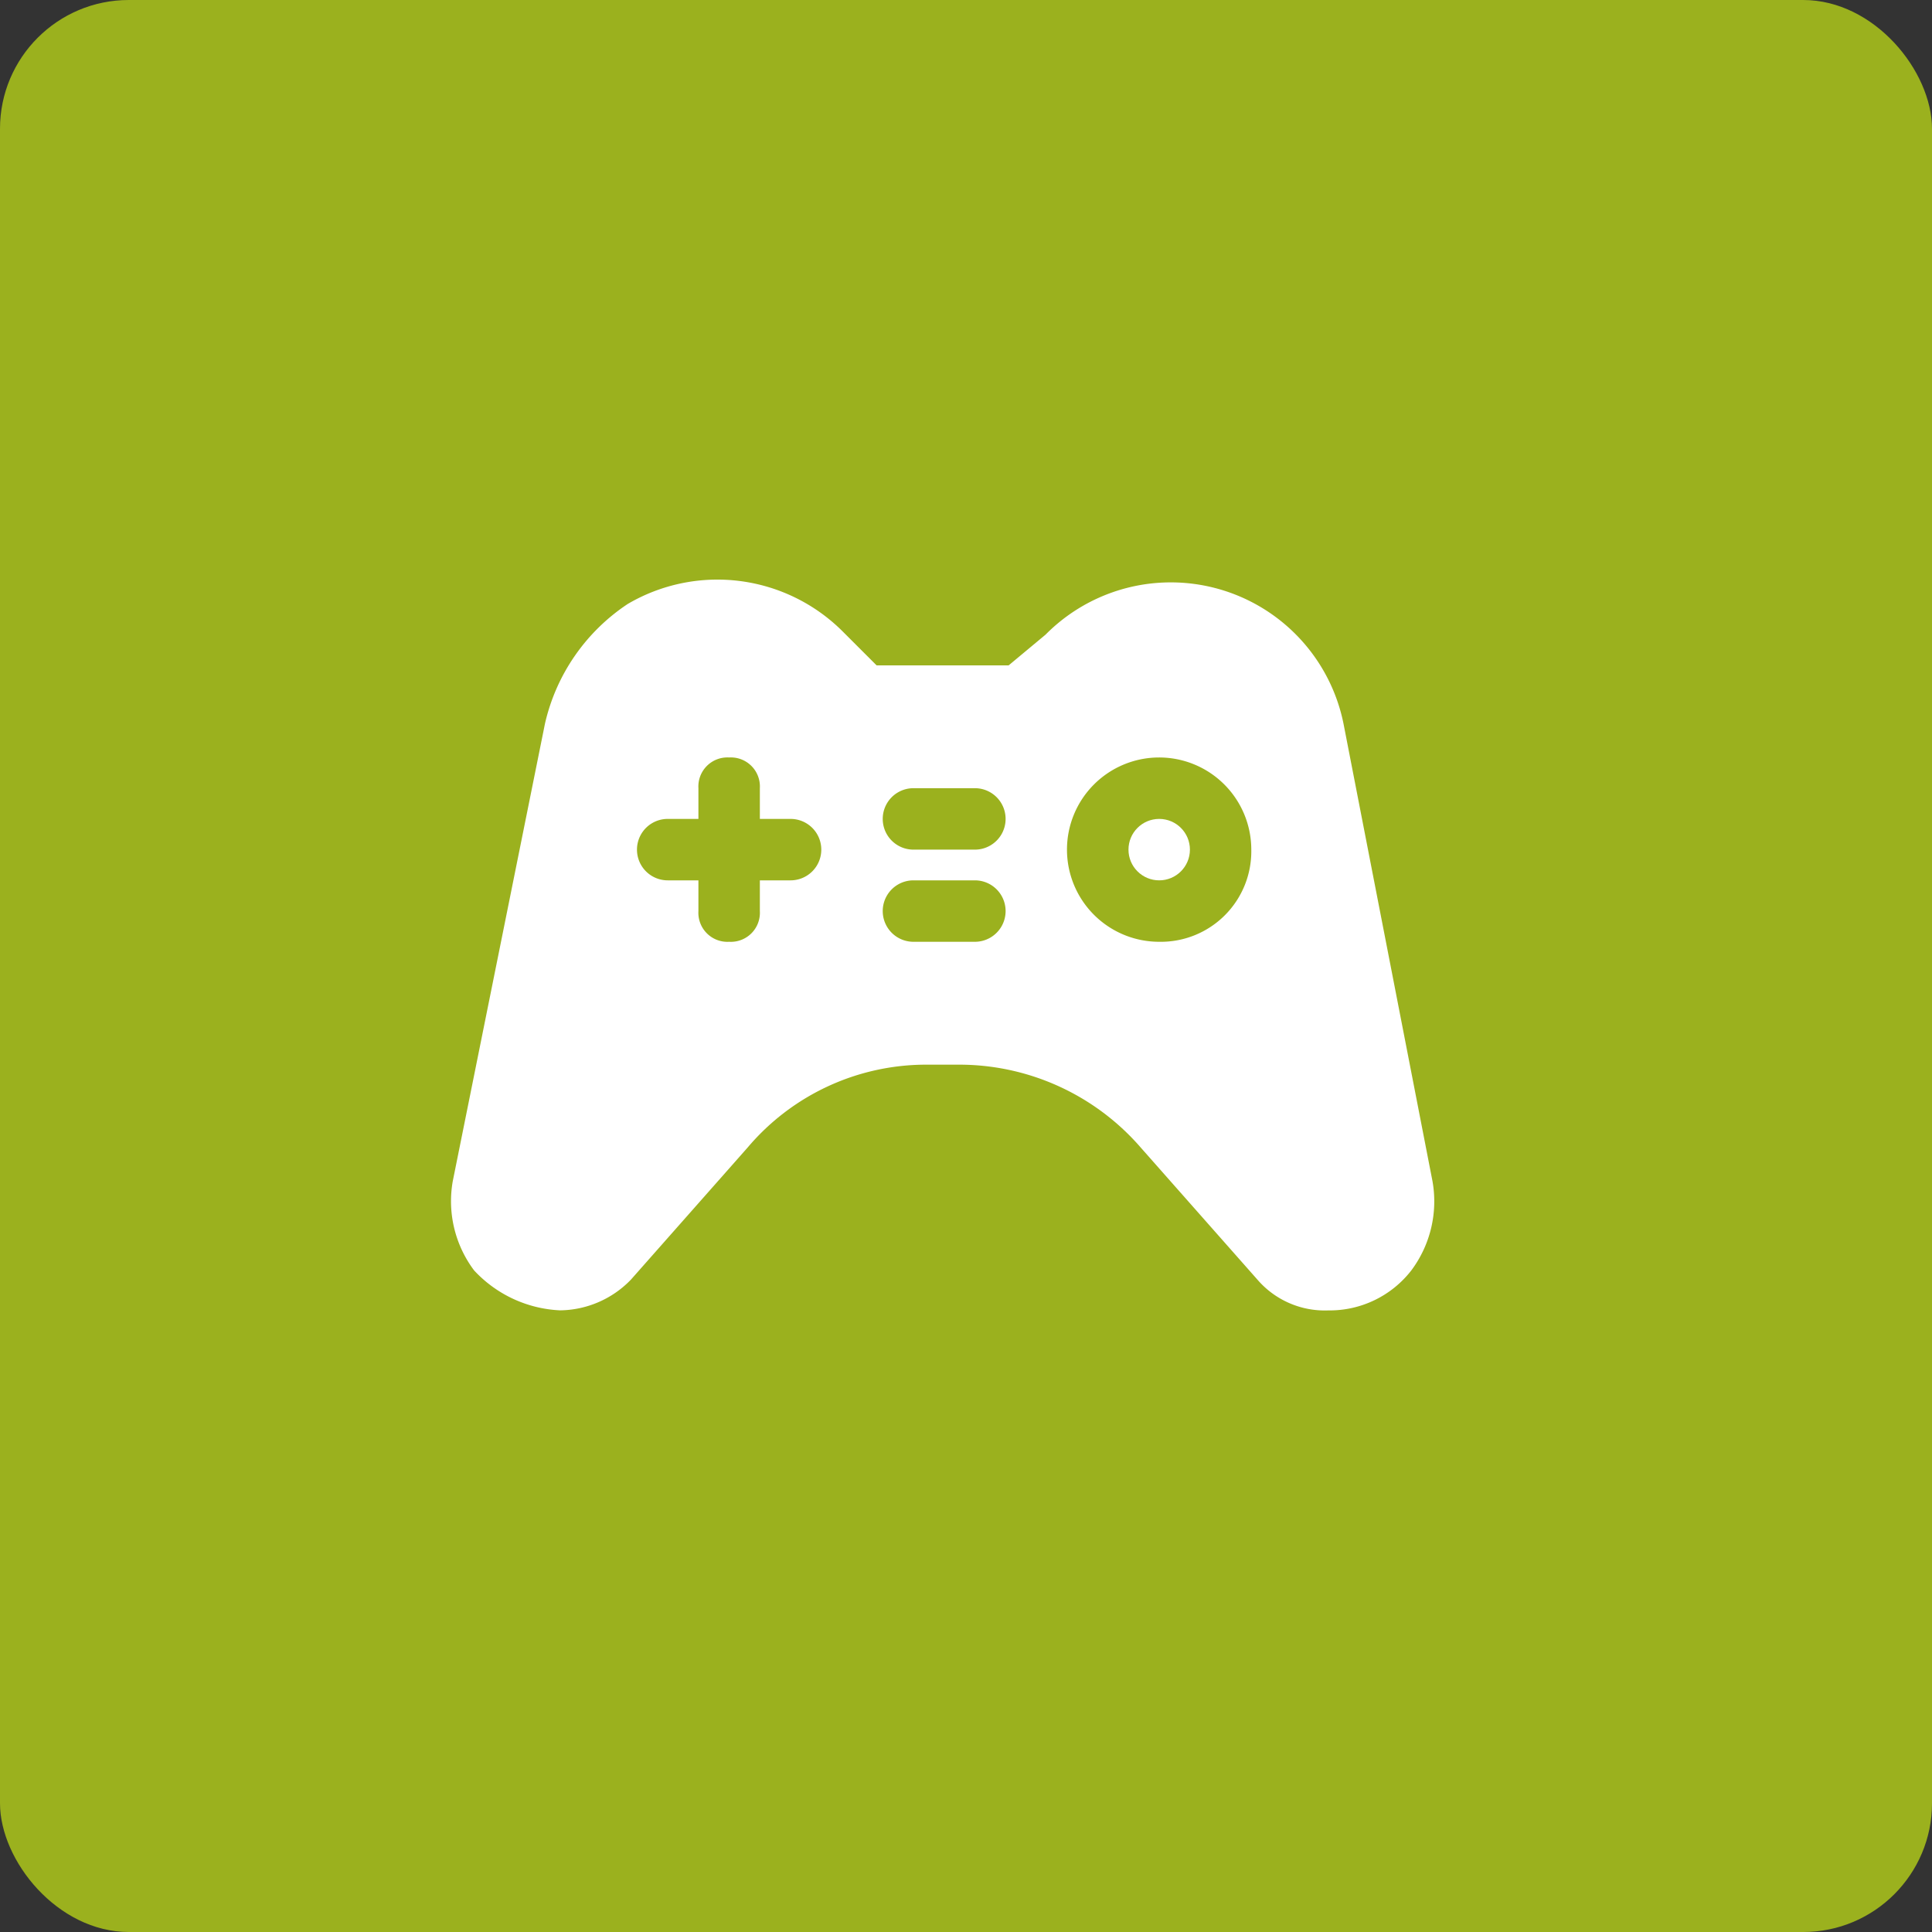
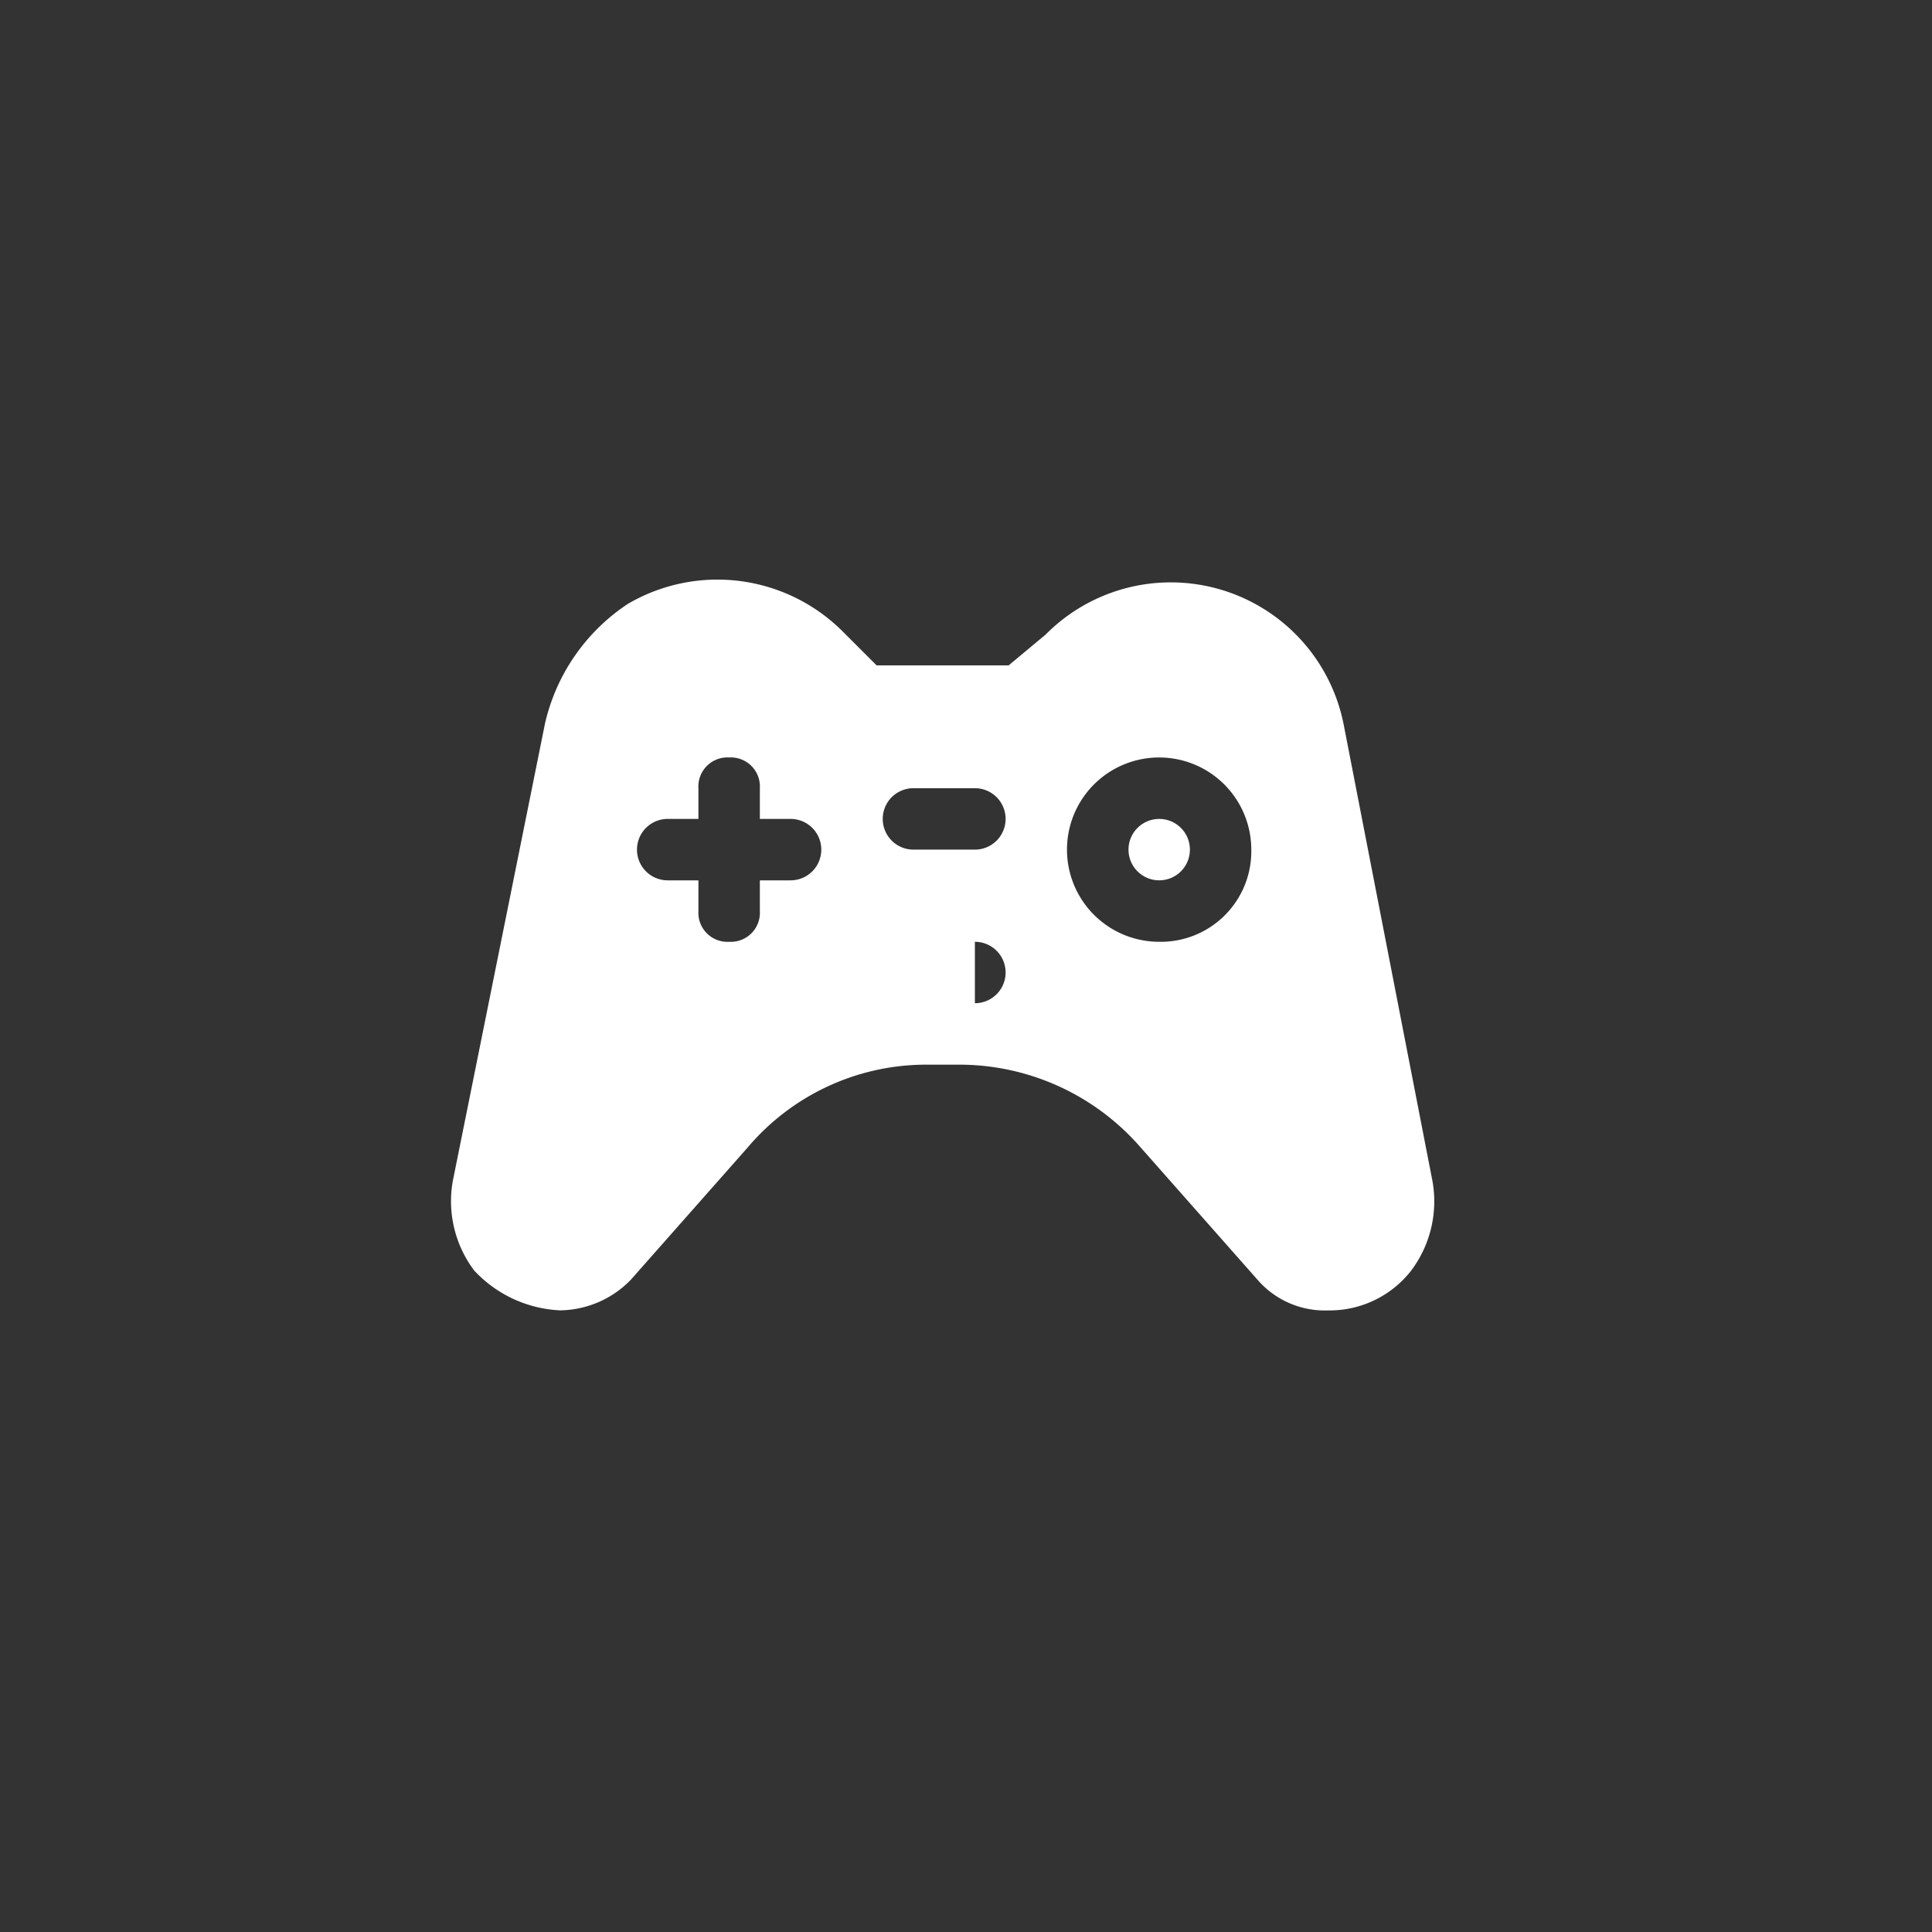
<svg xmlns="http://www.w3.org/2000/svg" id="Componente_2_1" data-name="Componente 2 – 1" width="30" height="30" viewBox="0 0 30 30">
  <rect x="0" y="0" width="30" height="30" fill="#333333" stroke="none" />
-   <rect id="Retângulo_721" data-name="Retângulo 721" width="30" height="30" rx="2" fill="#9bb11e" />
  <g id="_05_salao_jogos" data-name="05_salao_jogos" transform="translate(7.062 3.792)">
    <circle id="Elipse_86" data-name="Elipse 86" cx="0.477" cy="0.477" r="0.477" transform="translate(10.461 8.924)" fill="#fff" />
-     <path id="Caminho_6726" data-name="Caminho 6726" d="M15.182,14.552h0L13.8,7.446A2.736,2.736,0,0,0,9.173,6.063L8.6,6.54H6.55l-.525-.525a2.752,2.752,0,0,0-3.339-.429A3.04,3.04,0,0,0,1.4,7.446L-.032,14.552A1.79,1.79,0,0,0,.3,15.935a1.941,1.941,0,0,0,1.335.62,1.553,1.553,0,0,0,1.1-.477l1.812-2.051A3.631,3.631,0,0,1,7.313,12.74h.525a3.731,3.731,0,0,1,2.814,1.288l1.812,2.051a1.381,1.381,0,0,0,1.1.477,1.605,1.605,0,0,0,1.288-.62A1.79,1.79,0,0,0,15.182,14.552ZM5.214,9.878H4.737v.477a.451.451,0,0,1-.477.477.451.451,0,0,1-.477-.477V9.878H3.306a.477.477,0,1,1,0-.954h.477V8.447A.451.451,0,0,1,4.26,7.97a.451.451,0,0,1,.477.477v.477h.477a.477.477,0,0,1,0,.954Zm2.862.954H7.122a.477.477,0,0,1,0-.954h.954a.477.477,0,0,1,0,.954Zm0-1.431H7.122a.477.477,0,0,1,0-.954h.954a.477.477,0,0,1,0,.954Zm2.862,1.431A1.431,1.431,0,1,1,12.368,9.4,1.405,1.405,0,0,1,10.938,10.832Z" transform="translate(0)" fill="#fff" />
+     <path id="Caminho_6726" data-name="Caminho 6726" d="M15.182,14.552h0L13.8,7.446A2.736,2.736,0,0,0,9.173,6.063L8.6,6.54H6.55l-.525-.525a2.752,2.752,0,0,0-3.339-.429A3.04,3.04,0,0,0,1.4,7.446L-.032,14.552A1.79,1.79,0,0,0,.3,15.935a1.941,1.941,0,0,0,1.335.62,1.553,1.553,0,0,0,1.1-.477l1.812-2.051A3.631,3.631,0,0,1,7.313,12.74h.525a3.731,3.731,0,0,1,2.814,1.288l1.812,2.051a1.381,1.381,0,0,0,1.1.477,1.605,1.605,0,0,0,1.288-.62A1.79,1.79,0,0,0,15.182,14.552ZM5.214,9.878H4.737v.477a.451.451,0,0,1-.477.477.451.451,0,0,1-.477-.477V9.878H3.306a.477.477,0,1,1,0-.954h.477V8.447A.451.451,0,0,1,4.26,7.97a.451.451,0,0,1,.477.477v.477h.477a.477.477,0,0,1,0,.954Zm2.862.954H7.122h.954a.477.477,0,0,1,0,.954Zm0-1.431H7.122a.477.477,0,0,1,0-.954h.954a.477.477,0,0,1,0,.954Zm2.862,1.431A1.431,1.431,0,1,1,12.368,9.4,1.405,1.405,0,0,1,10.938,10.832Z" transform="translate(0)" fill="#fff" />
  </g>
</svg>